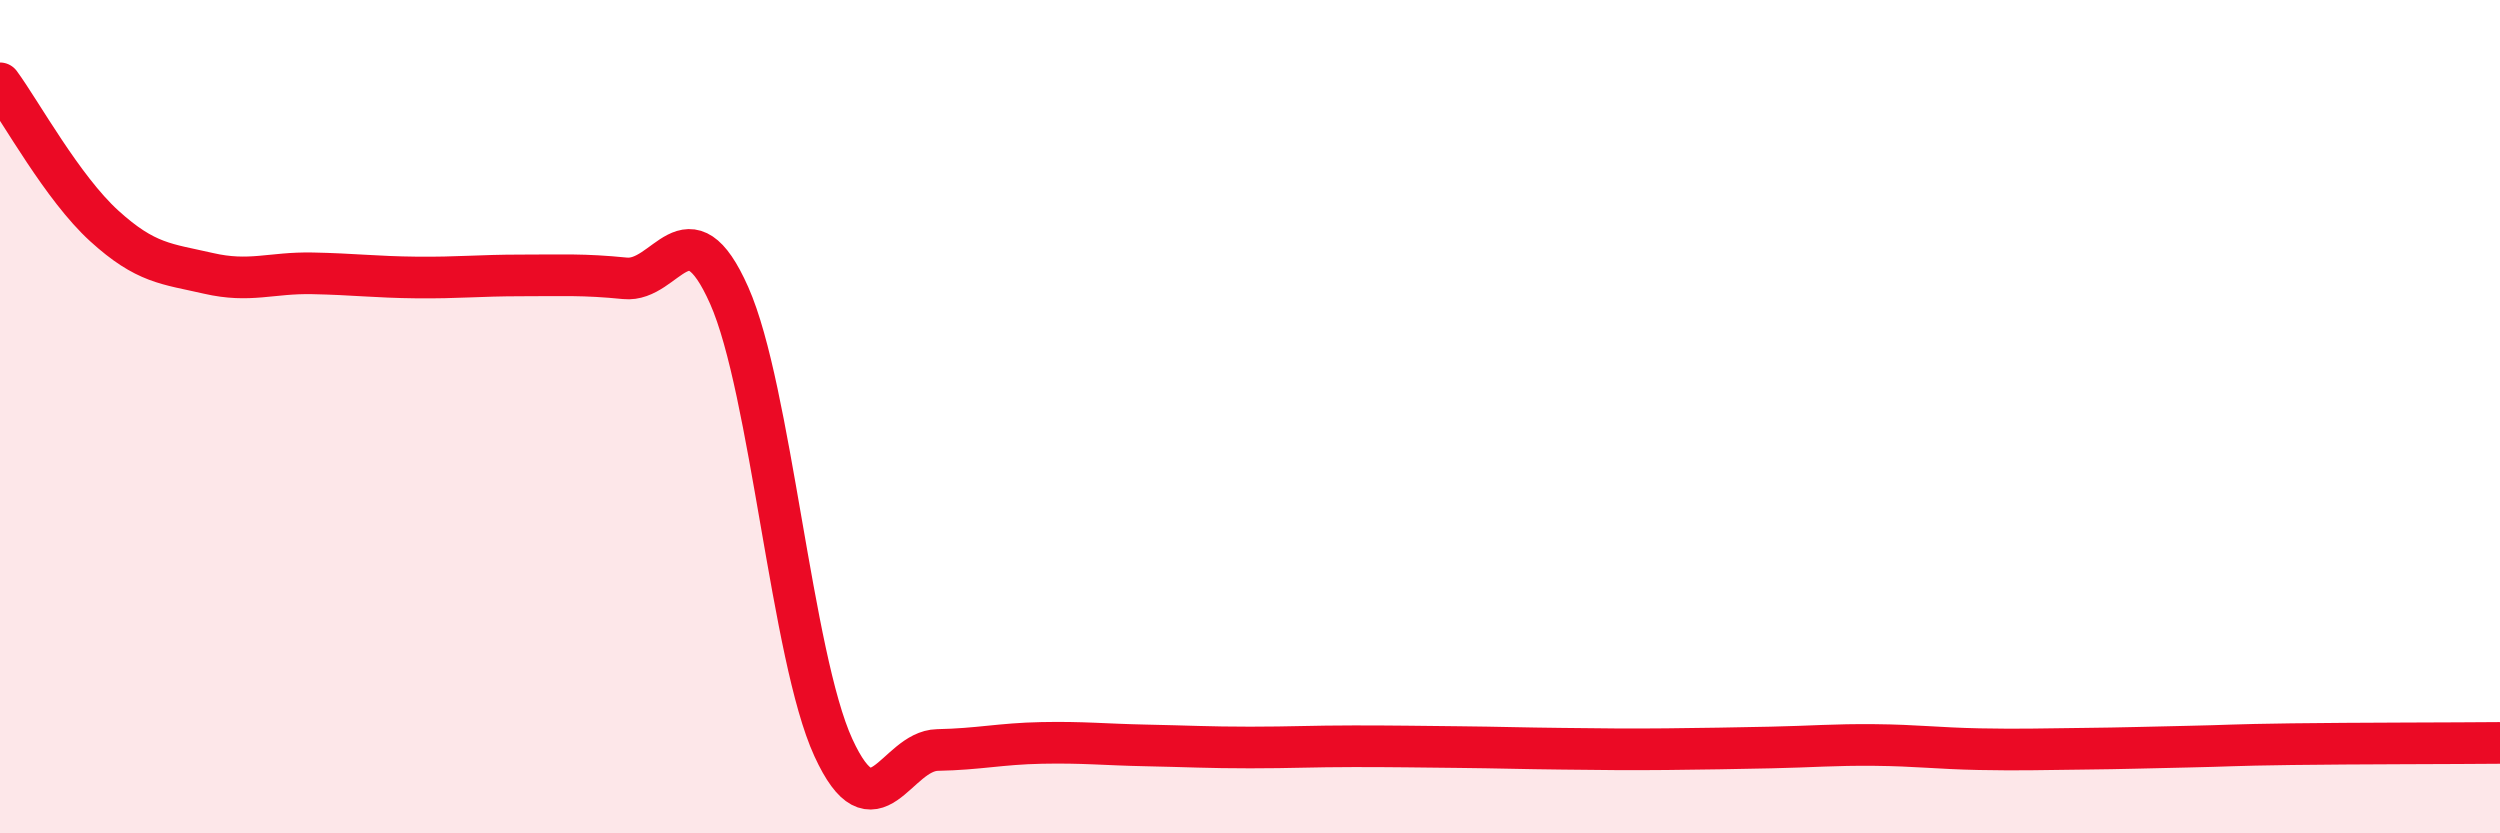
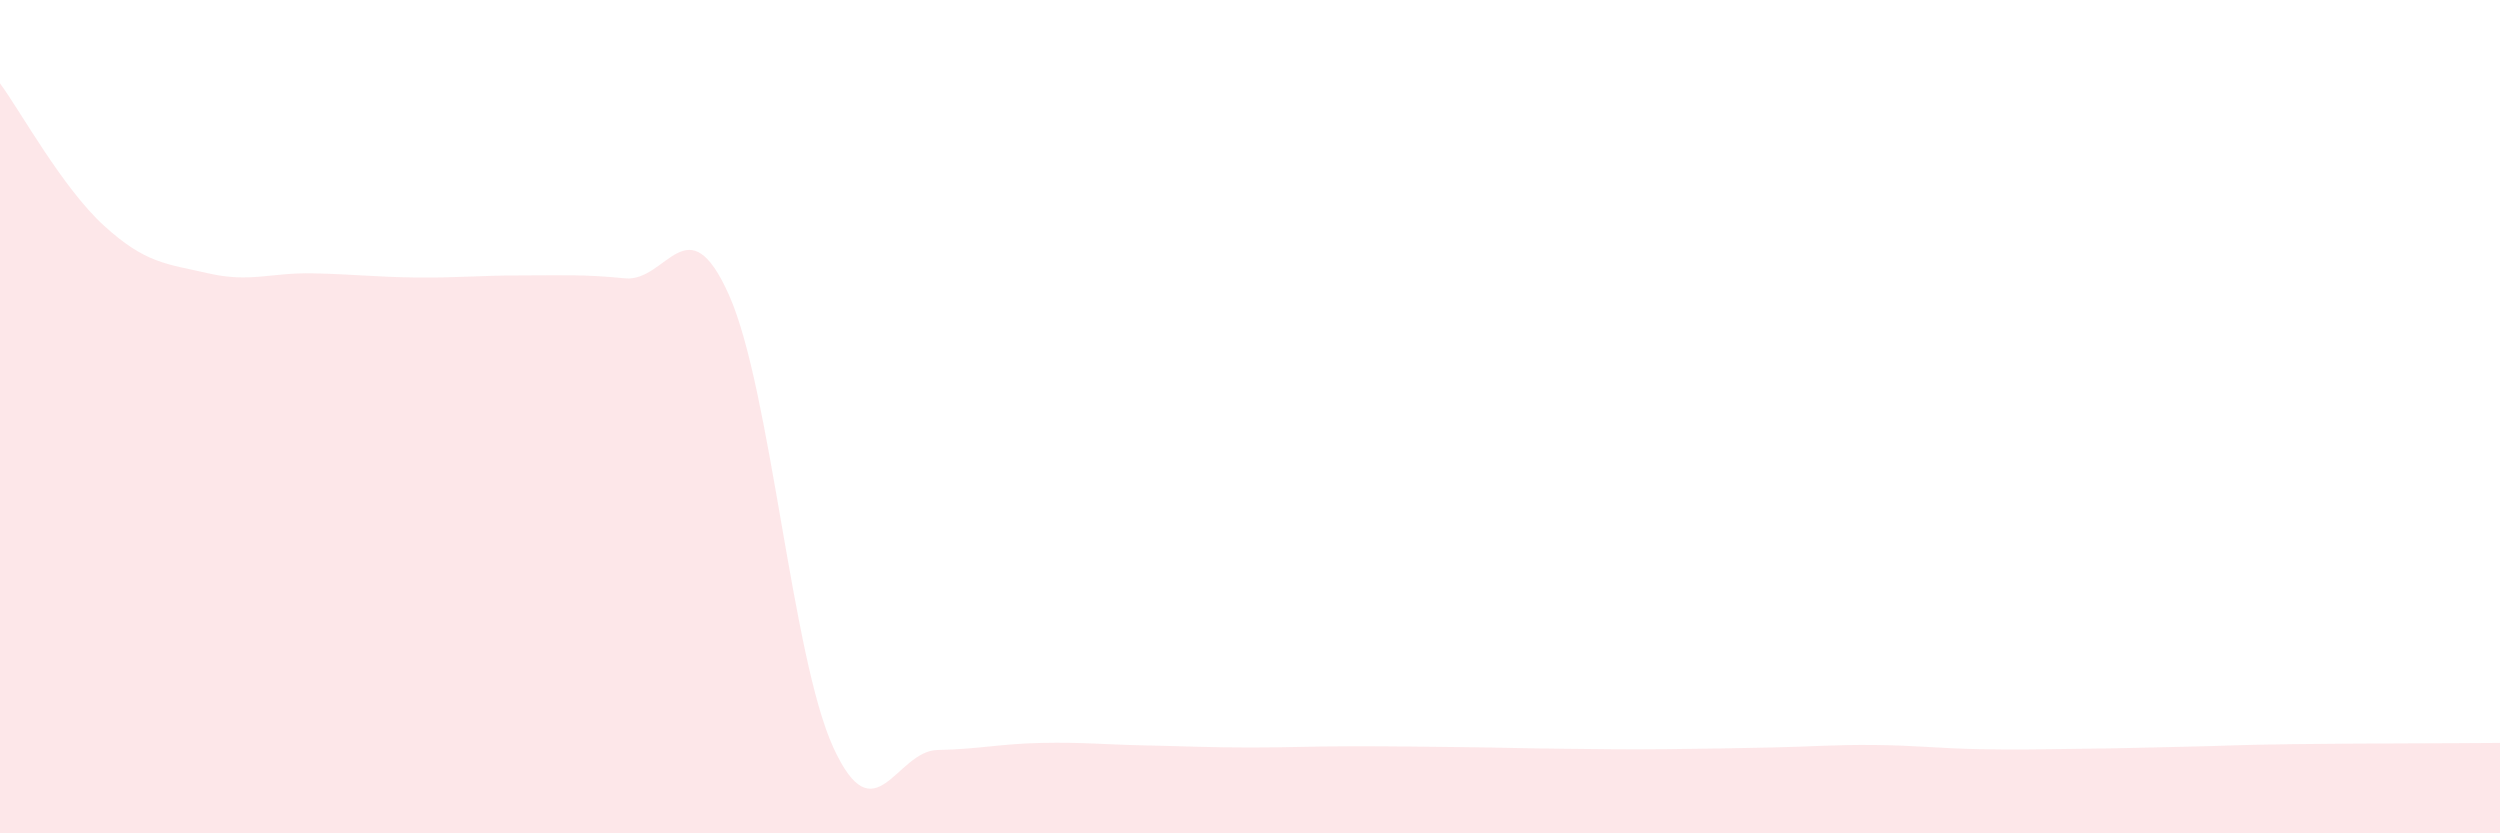
<svg xmlns="http://www.w3.org/2000/svg" width="60" height="20" viewBox="0 0 60 20">
  <path d="M 0,2 C 0.5,2.68 1.5,4.51 2.5,5.42 C 3.5,6.33 4,6.33 5,6.56 C 6,6.79 6.5,6.54 7.5,6.56 C 8.5,6.58 9,6.65 10,6.66 C 11,6.67 11.5,6.61 12.5,6.61 C 13.5,6.61 14,6.58 15,6.68 C 16,6.78 16.5,4.84 17.5,7.09 C 18.5,9.34 19,15.76 20,17.94 C 21,20.12 21.5,18.02 22.5,18 C 23.5,17.98 24,17.85 25,17.83 C 26,17.81 26.5,17.87 27.5,17.89 C 28.5,17.91 29,17.94 30,17.94 C 31,17.94 31.5,17.91 32.5,17.91 C 33.5,17.91 34,17.92 35,17.93 C 36,17.94 36.5,17.96 37.5,17.97 C 38.5,17.98 39,17.99 40,17.98 C 41,17.97 41.5,17.96 42.5,17.94 C 43.5,17.92 44,17.87 45,17.88 C 46,17.89 46.5,17.96 47.5,17.98 C 48.5,18 49,17.98 50,17.97 C 51,17.96 51.5,17.94 52.5,17.92 C 53.5,17.9 53.5,17.88 55,17.86 C 56.5,17.84 59,17.84 60,17.83L60 20L0 20Z" fill="#EB0A25" opacity="0.1" stroke-linecap="round" stroke-linejoin="round" />
-   <path d="M 0,2 C 0.5,2.68 1.5,4.51 2.5,5.42 C 3.5,6.33 4,6.33 5,6.56 C 6,6.79 6.5,6.54 7.5,6.56 C 8.5,6.58 9,6.65 10,6.66 C 11,6.67 11.5,6.61 12.5,6.61 C 13.5,6.61 14,6.58 15,6.68 C 16,6.78 16.5,4.84 17.5,7.09 C 18.5,9.34 19,15.76 20,17.94 C 21,20.12 21.5,18.02 22.5,18 C 23.5,17.98 24,17.85 25,17.83 C 26,17.81 26.5,17.87 27.5,17.89 C 28.5,17.91 29,17.94 30,17.94 C 31,17.94 31.5,17.91 32.5,17.91 C 33.5,17.91 34,17.92 35,17.93 C 36,17.94 36.5,17.96 37.5,17.97 C 38.5,17.98 39,17.99 40,17.98 C 41,17.97 41.5,17.96 42.5,17.94 C 43.5,17.92 44,17.87 45,17.88 C 46,17.89 46.5,17.96 47.5,17.98 C 48.5,18 49,17.98 50,17.97 C 51,17.96 51.5,17.94 52.5,17.92 C 53.5,17.9 53.5,17.88 55,17.86 C 56.5,17.84 59,17.84 60,17.83" stroke="#EB0A25" stroke-width="1" fill="none" stroke-linecap="round" stroke-linejoin="round" />
</svg>